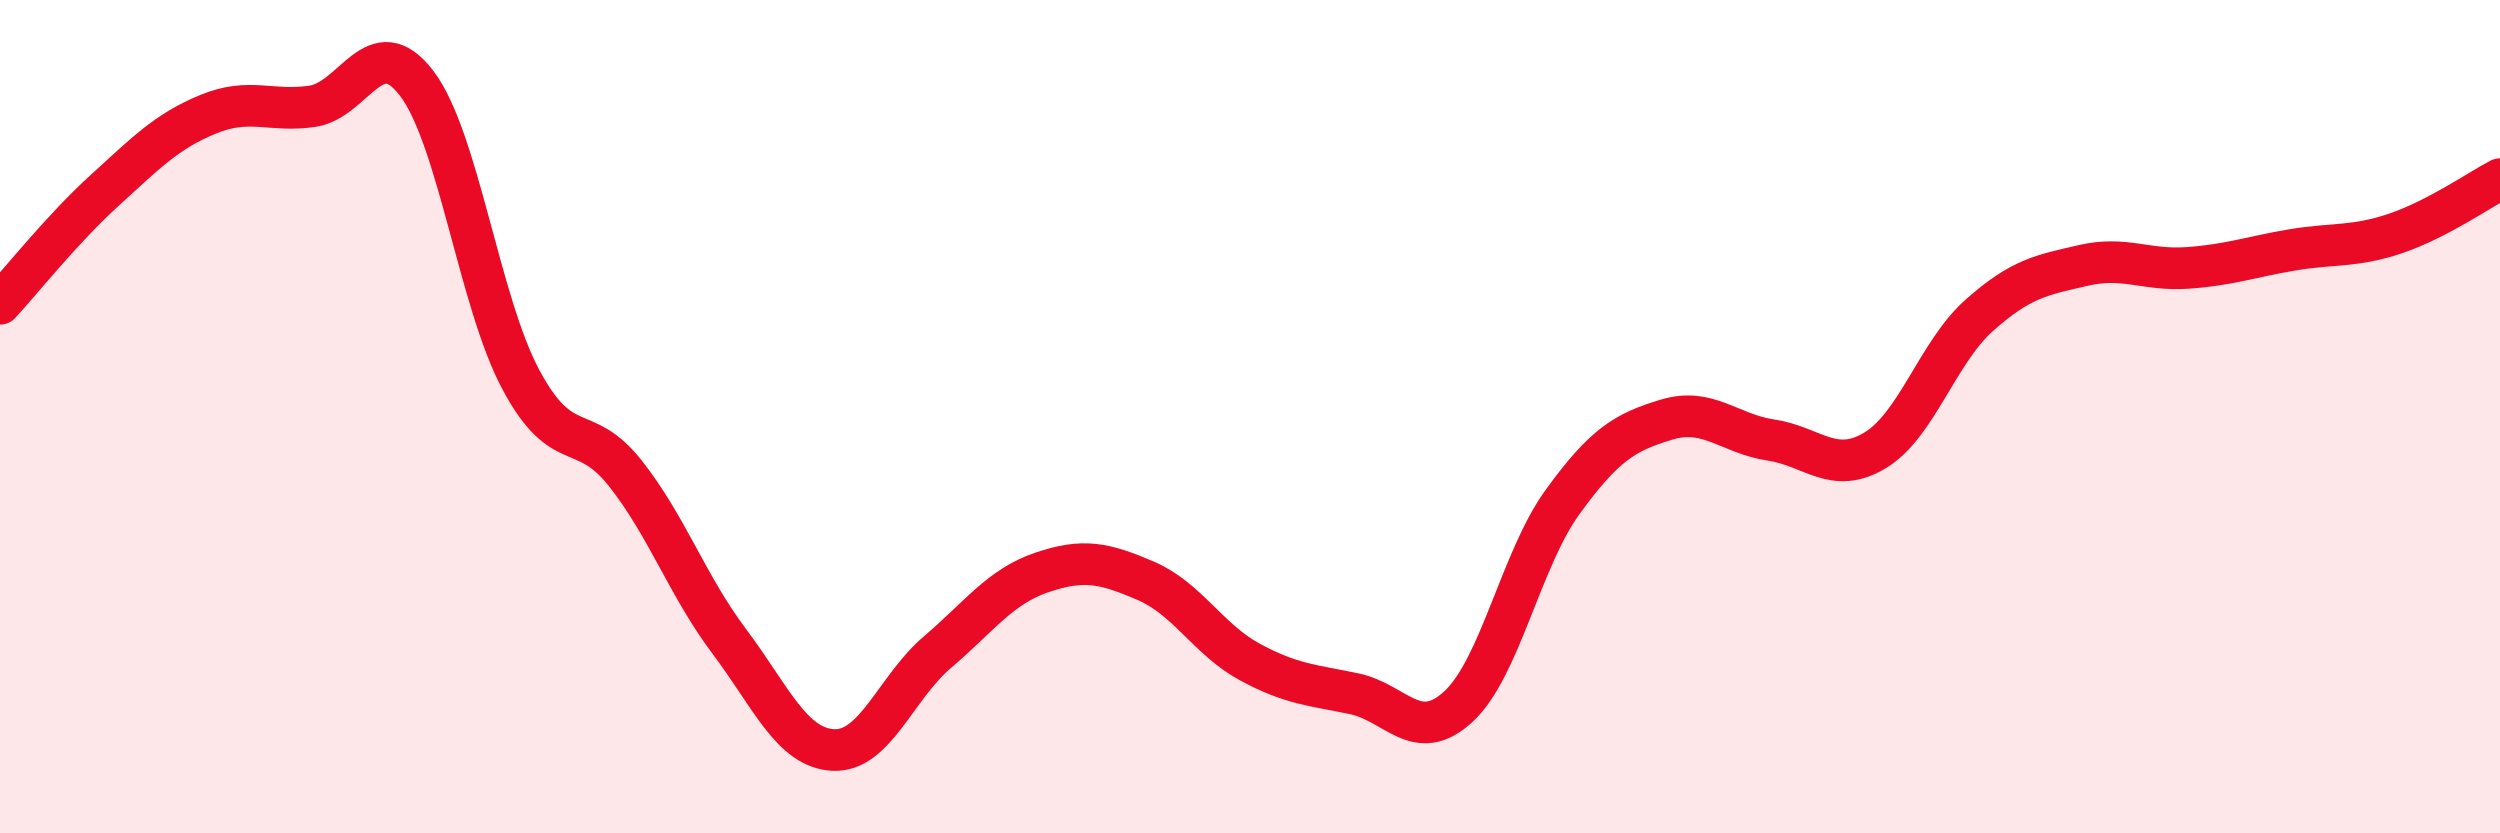
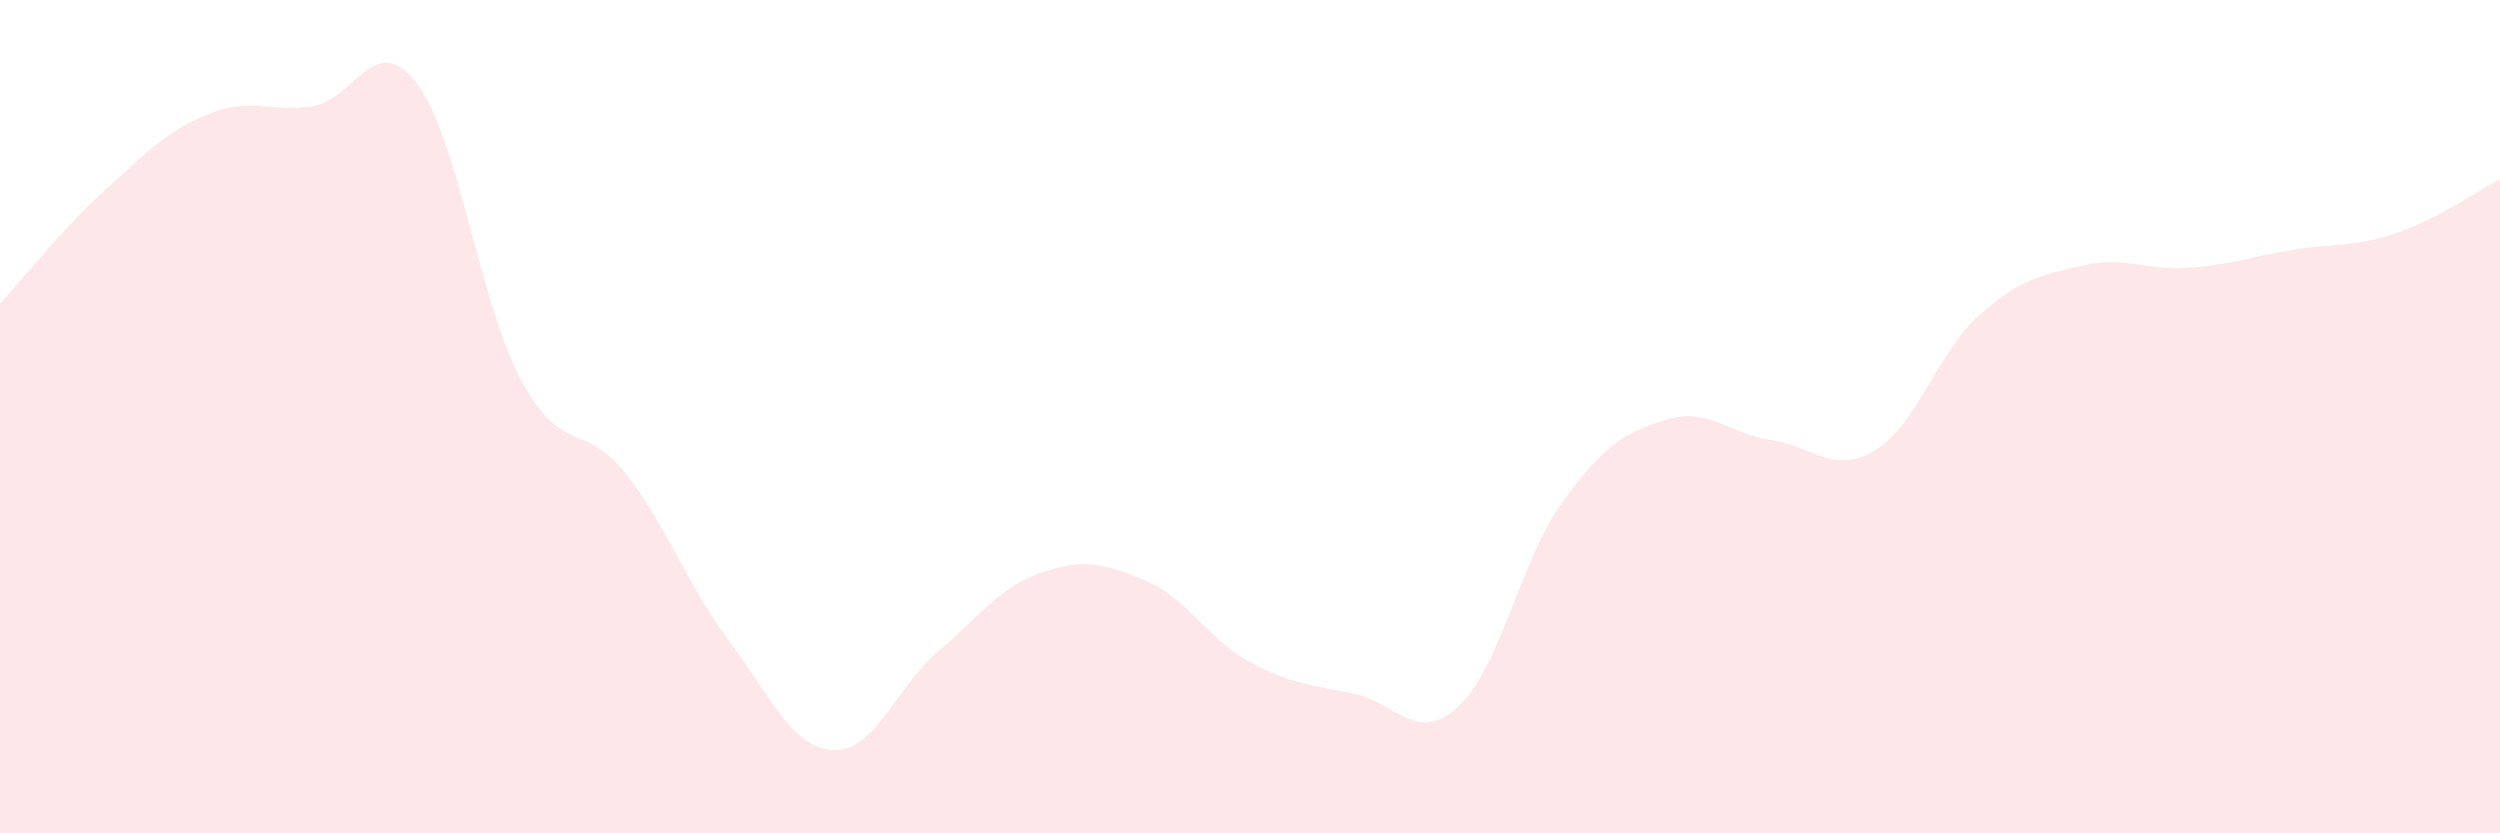
<svg xmlns="http://www.w3.org/2000/svg" width="60" height="20" viewBox="0 0 60 20">
  <path d="M 0,7.29 C 0.5,6.75 1.5,5.49 2.5,4.58 C 3.5,3.67 4,3.15 5,2.74 C 6,2.33 6.5,2.7 7.5,2.55 C 8.5,2.4 9,0.69 10,2 C 11,3.31 11.5,7.24 12.5,9.11 C 13.5,10.98 14,10.09 15,11.35 C 16,12.61 16.5,14.06 17.5,15.39 C 18.5,16.72 19,17.95 20,18 C 21,18.05 21.5,16.5 22.5,15.65 C 23.5,14.8 24,14.08 25,13.74 C 26,13.4 26.5,13.51 27.5,13.94 C 28.5,14.37 29,15.35 30,15.89 C 31,16.43 31.5,16.44 32.5,16.65 C 33.5,16.86 34,17.88 35,16.96 C 36,16.04 36.5,13.43 37.5,12.05 C 38.5,10.67 39,10.37 40,10.07 C 41,9.77 41.5,10.41 42.5,10.56 C 43.5,10.71 44,11.41 45,10.81 C 46,10.21 46.5,8.46 47.5,7.57 C 48.5,6.68 49,6.6 50,6.37 C 51,6.14 51.5,6.5 52.5,6.43 C 53.5,6.36 54,6.17 55,6 C 56,5.83 56.5,5.94 57.5,5.6 C 58.5,5.26 59.5,4.56 60,4.3L60 20L0 20Z" fill="#EB0A25" opacity="0.1" stroke-linecap="round" stroke-linejoin="round" />
-   <path d="M 0,7.29 C 0.5,6.75 1.5,5.49 2.5,4.58 C 3.5,3.67 4,3.15 5,2.74 C 6,2.33 6.5,2.7 7.5,2.55 C 8.5,2.4 9,0.69 10,2 C 11,3.31 11.5,7.24 12.5,9.11 C 13.5,10.98 14,10.09 15,11.35 C 16,12.61 16.5,14.06 17.5,15.39 C 18.5,16.72 19,17.95 20,18 C 21,18.05 21.5,16.5 22.5,15.65 C 23.5,14.8 24,14.08 25,13.74 C 26,13.4 26.5,13.51 27.5,13.94 C 28.5,14.37 29,15.35 30,15.89 C 31,16.43 31.5,16.44 32.5,16.65 C 33.5,16.86 34,17.88 35,16.96 C 36,16.04 36.5,13.43 37.5,12.05 C 38.5,10.67 39,10.37 40,10.07 C 41,9.77 41.5,10.41 42.5,10.56 C 43.5,10.71 44,11.41 45,10.81 C 46,10.21 46.5,8.46 47.5,7.57 C 48.5,6.68 49,6.6 50,6.37 C 51,6.14 51.5,6.5 52.5,6.43 C 53.5,6.36 54,6.17 55,6 C 56,5.83 56.5,5.94 57.5,5.6 C 58.5,5.26 59.5,4.56 60,4.3" stroke="#EB0A25" stroke-width="1" fill="none" stroke-linecap="round" stroke-linejoin="round" />
</svg>